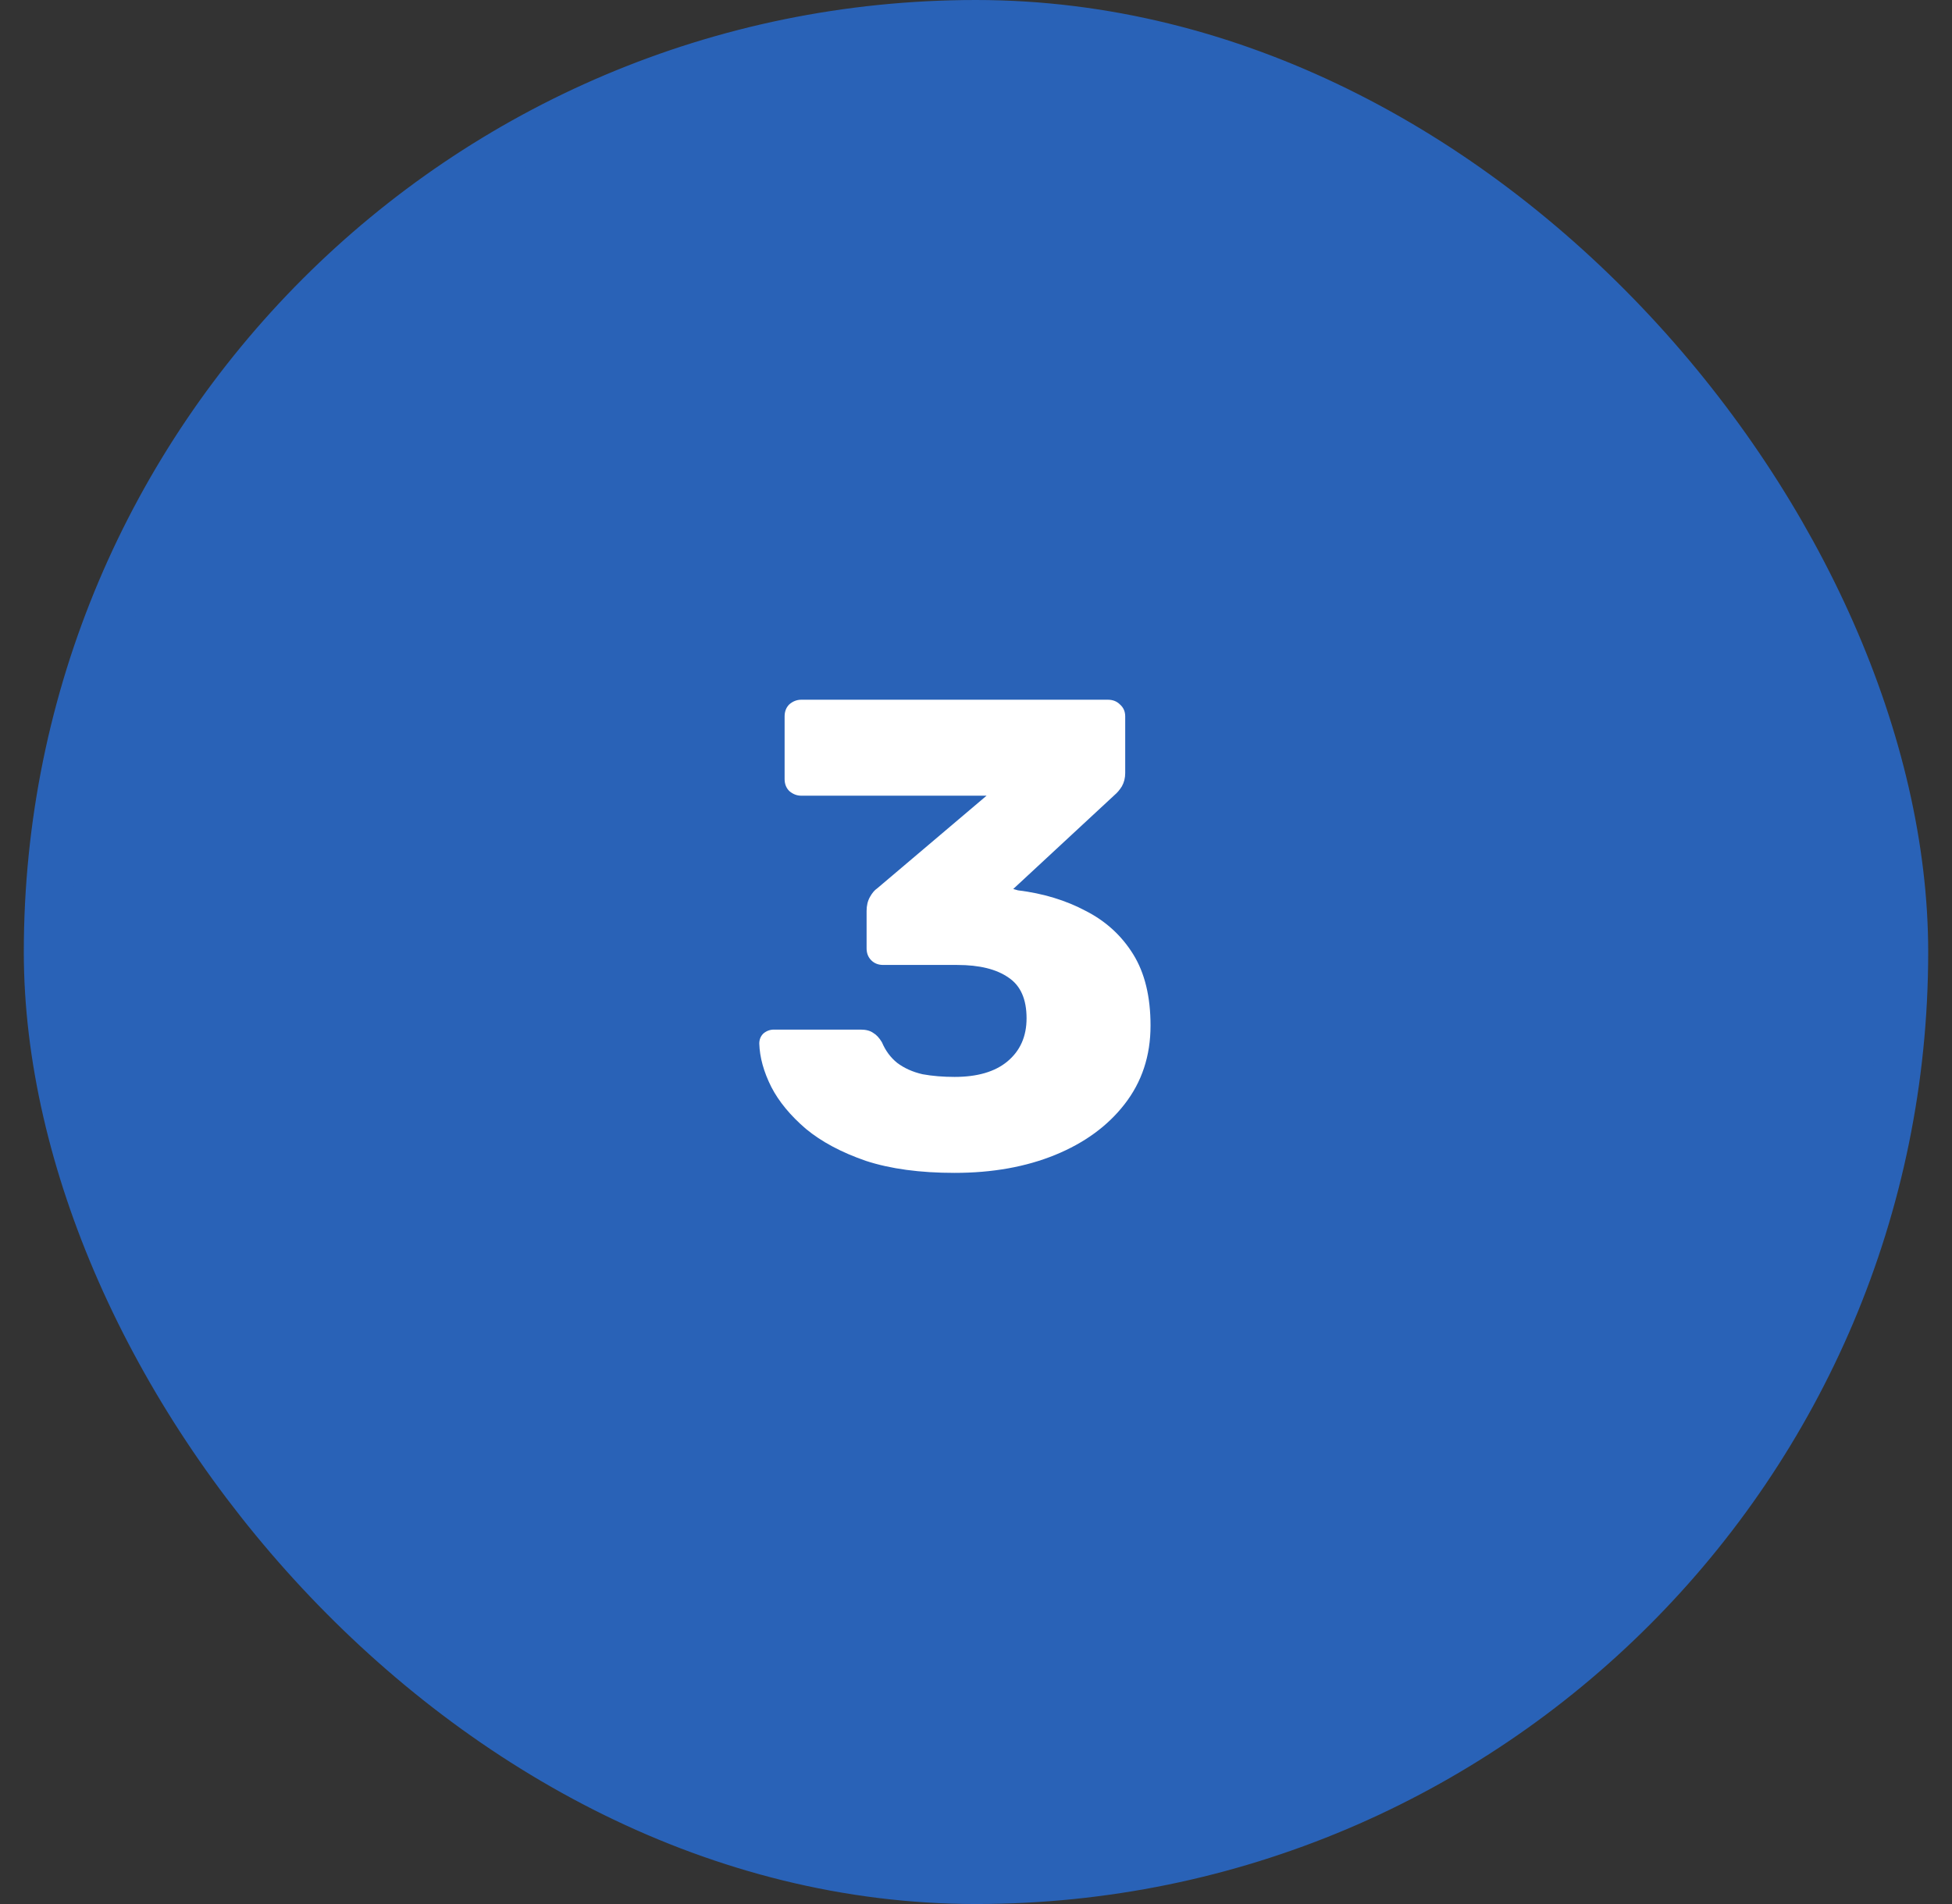
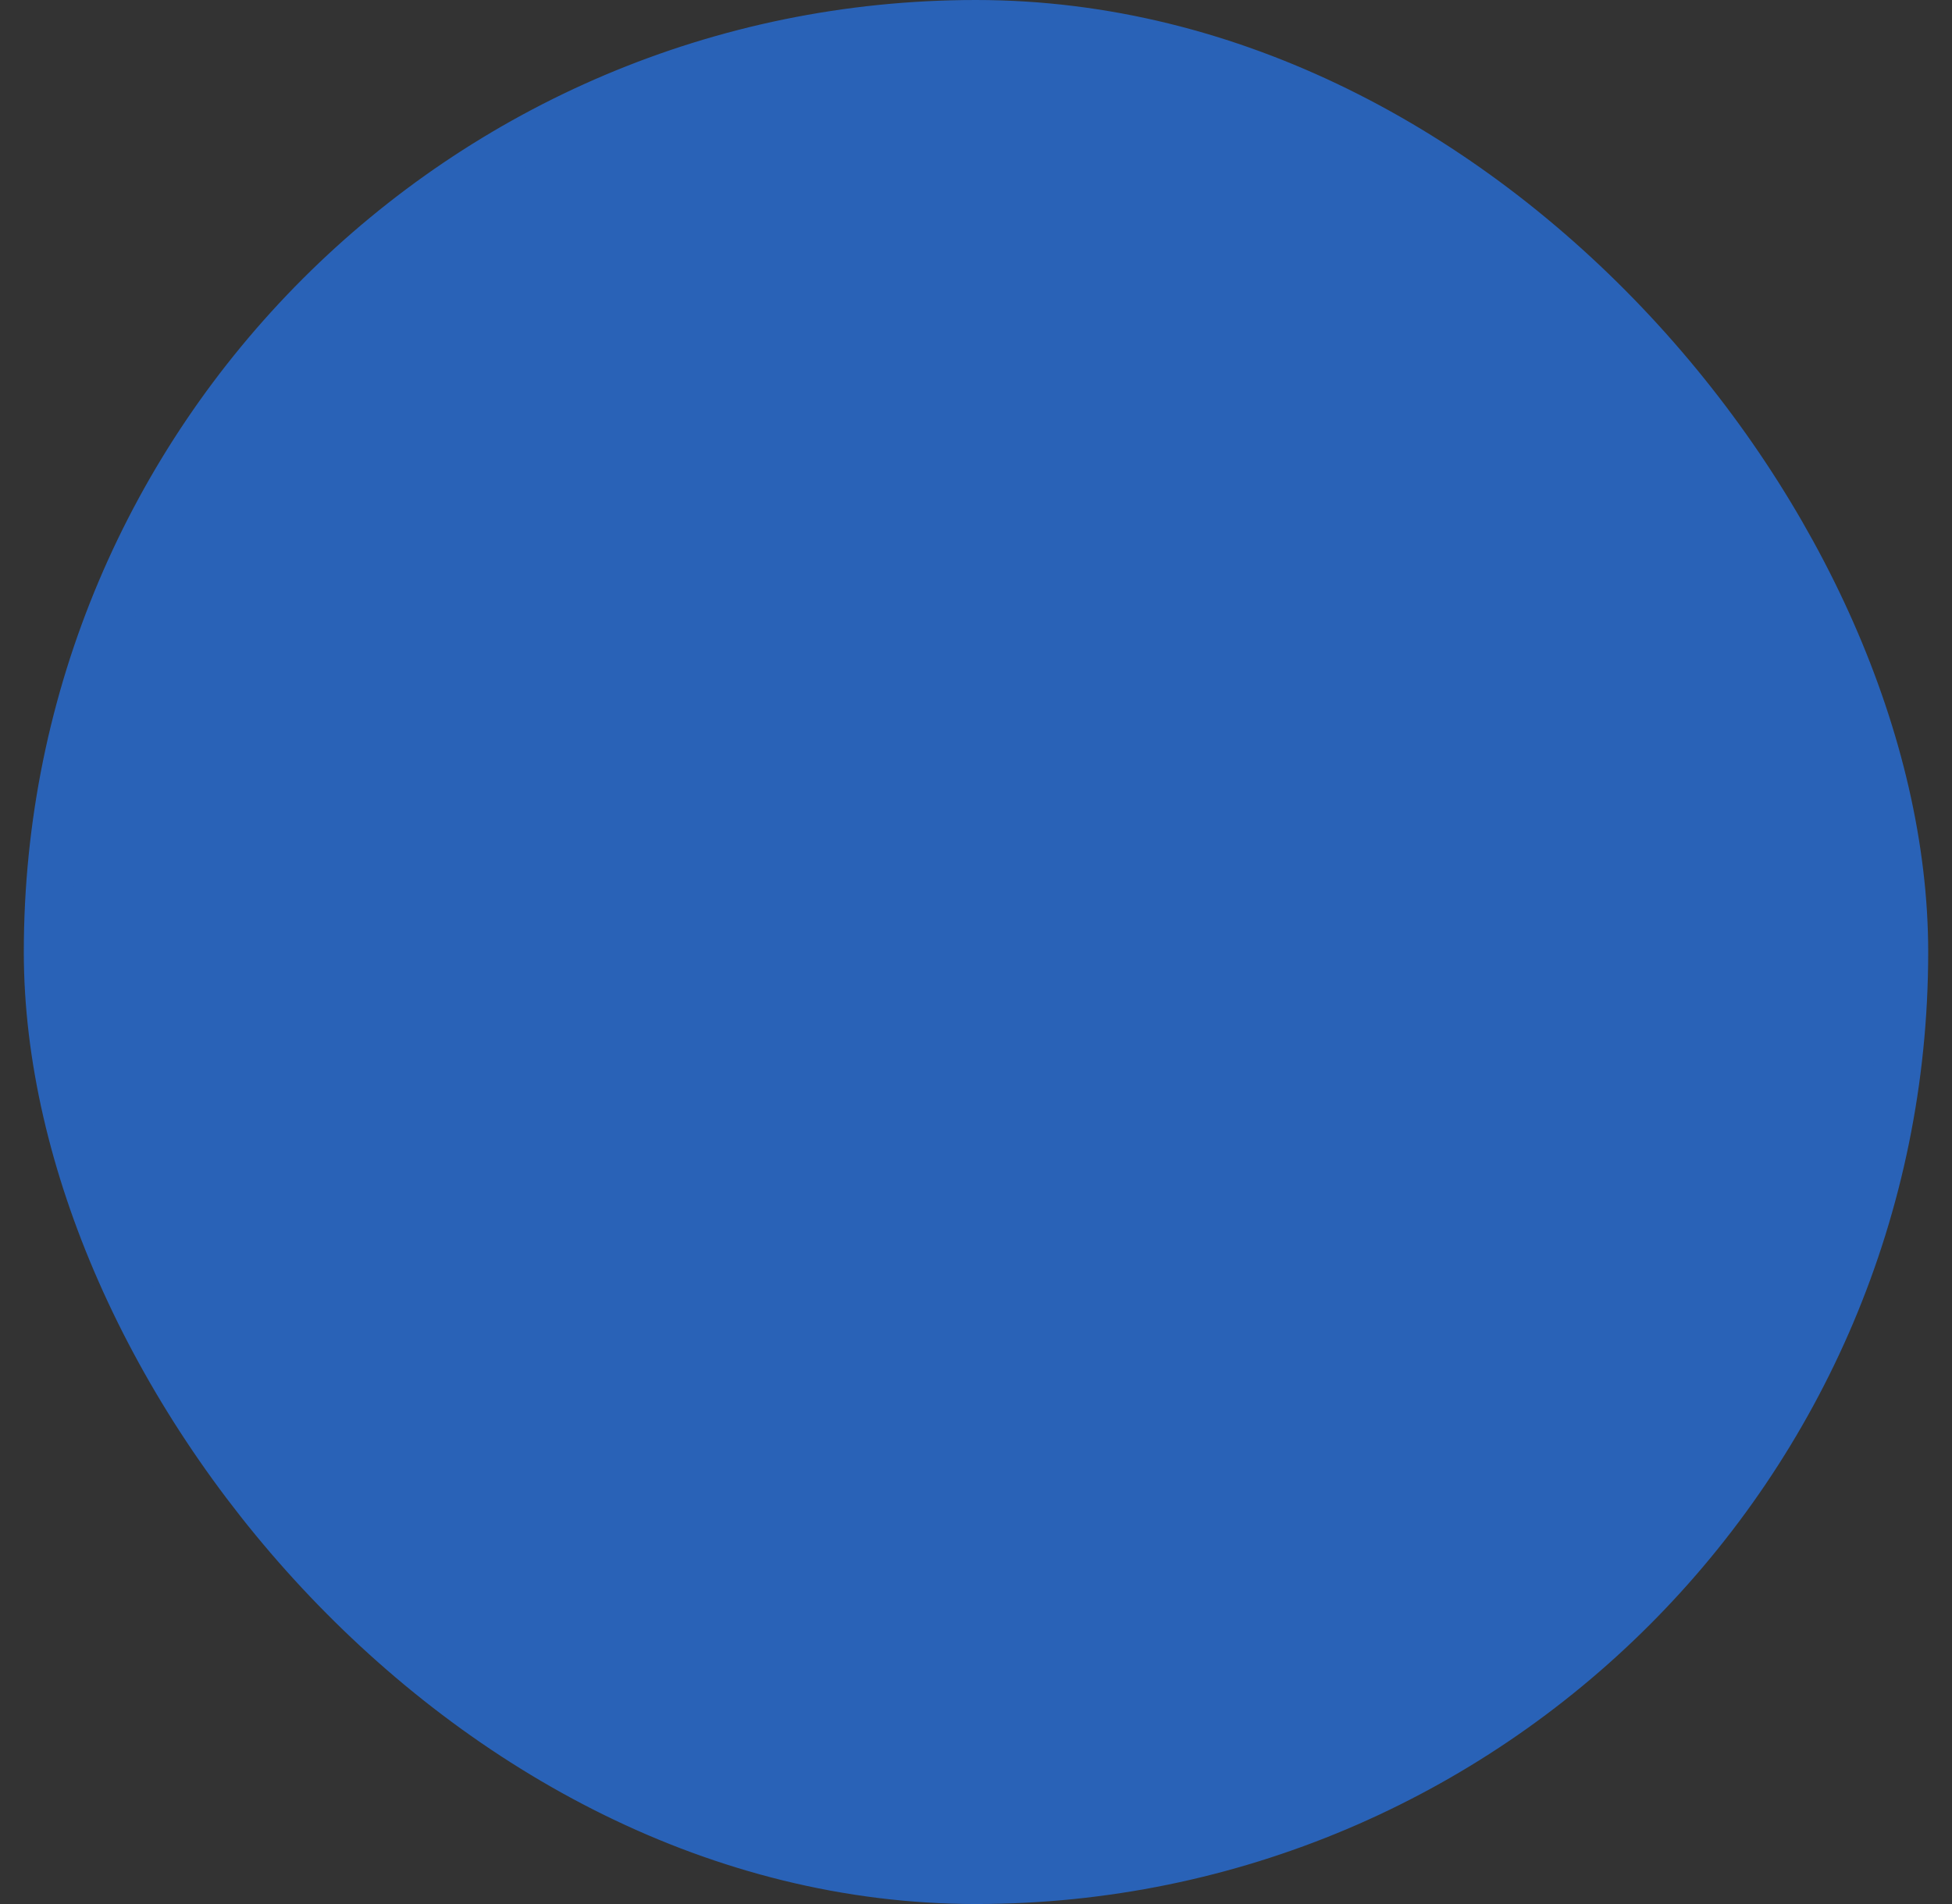
<svg xmlns="http://www.w3.org/2000/svg" width="41" height="40" viewBox="0 0 41 40" fill="none">
  <rect x="0" y="0" width="41" height="40" fill="#333333" stroke="none" />
  <rect x="1" y="0.5" width="39" height="39" rx="19.5" fill="#2962B7" />
  <rect x="1" y="0.5" width="39" height="39" rx="19.5" stroke="#2962B7" />
-   <path d="M20.05 24.64C19.322 24.64 18.701 24.556 18.188 24.388C17.675 24.211 17.255 23.987 16.928 23.716C16.601 23.436 16.359 23.142 16.2 22.834C16.041 22.517 15.957 22.213 15.948 21.924C15.948 21.84 15.976 21.77 16.032 21.714C16.097 21.658 16.172 21.63 16.256 21.63H18.076C18.188 21.63 18.277 21.653 18.342 21.7C18.407 21.737 18.468 21.803 18.524 21.896C18.599 22.073 18.706 22.218 18.846 22.33C18.995 22.442 19.173 22.521 19.378 22.568C19.583 22.605 19.807 22.624 20.05 22.624C20.526 22.624 20.895 22.517 21.156 22.302C21.427 22.078 21.562 21.775 21.562 21.392C21.562 20.991 21.436 20.706 21.184 20.538C20.932 20.361 20.573 20.272 20.106 20.272H18.552C18.449 20.272 18.365 20.239 18.3 20.174C18.235 20.109 18.202 20.025 18.202 19.922V19.138C18.202 19.026 18.225 18.928 18.272 18.844C18.319 18.76 18.37 18.699 18.426 18.662L20.722 16.716H16.83C16.737 16.716 16.653 16.683 16.578 16.618C16.513 16.553 16.48 16.469 16.48 16.366V15.05C16.48 14.947 16.513 14.863 16.578 14.798C16.653 14.733 16.737 14.7 16.83 14.7H23.27C23.373 14.7 23.457 14.733 23.522 14.798C23.597 14.863 23.634 14.947 23.634 15.05V16.24C23.634 16.343 23.611 16.436 23.564 16.52C23.517 16.595 23.466 16.655 23.41 16.702L21.282 18.676L21.38 18.704C21.912 18.769 22.388 18.914 22.808 19.138C23.228 19.353 23.559 19.656 23.802 20.048C24.045 20.44 24.166 20.939 24.166 21.546C24.166 22.181 23.984 22.731 23.62 23.198C23.265 23.655 22.78 24.01 22.164 24.262C21.548 24.514 20.843 24.64 20.05 24.64Z" fill="white" />
</svg>